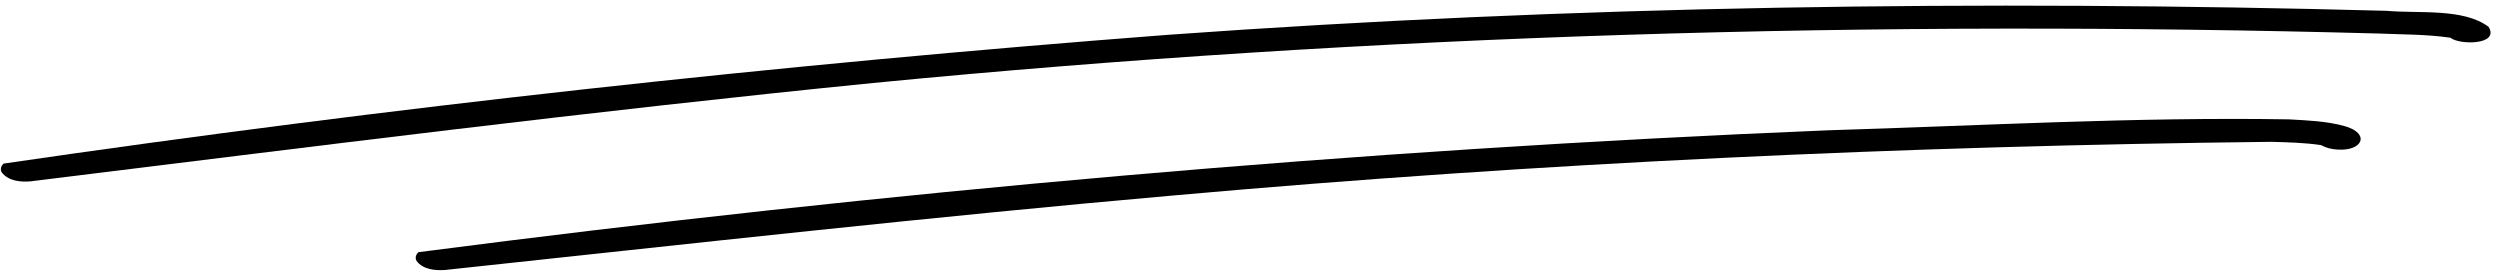
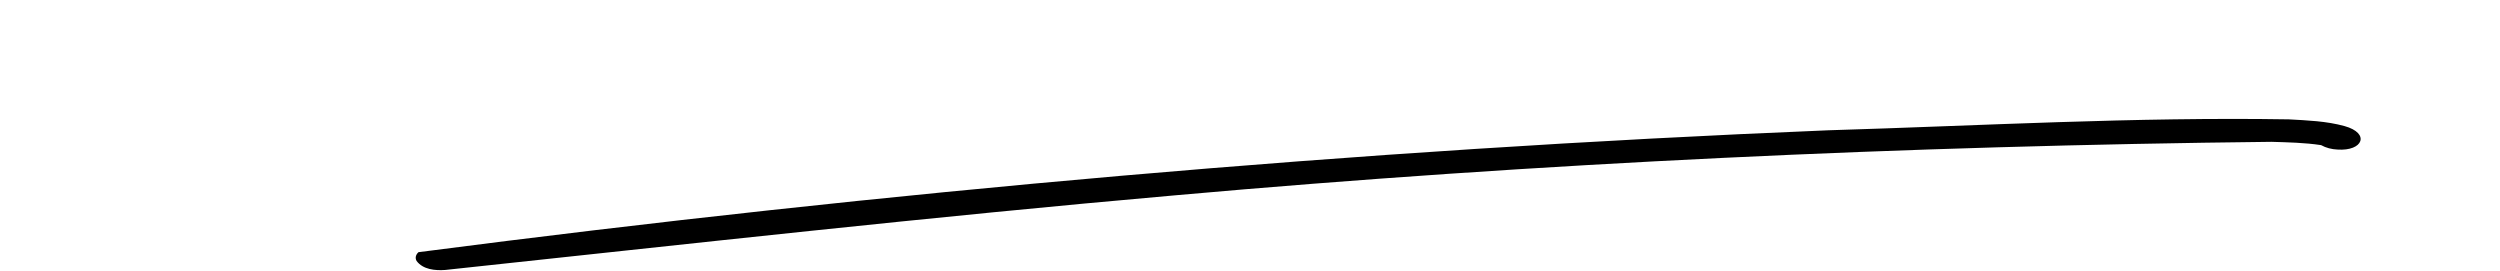
<svg xmlns="http://www.w3.org/2000/svg" height="50.2" preserveAspectRatio="xMidYMid meet" version="1.0" viewBox="34.1 269.1 463.3 50.2" width="463.3" zoomAndPan="magnify">
  <g id="change1_1">
-     <path d="M 195.934 284.477 C 288.59 275.457 381.797 272.777 474.848 275.312 C 479.301 275.5 483.797 275.445 488.219 276.094 C 489.816 277.441 497.344 277.5 495.301 274.086 C 490.648 270.559 482.234 271.645 476.43 271.105 C 401.113 269.074 325.672 270.129 250.512 275.555 C 178.453 281.062 106.109 289 34.781 299.414 C 34.285 299.855 34.09 300.469 34.426 301.051 C 35.621 302.621 37.852 302.867 39.723 302.711 C 91.754 296.309 143.766 289.676 195.934 284.477" />
    <path d="M 116.605 319.129 C 161.715 314.312 206.809 309.254 252.004 305.285 C 319.504 299.262 387.285 296.137 455.047 295.383 C 458.117 295.477 461.203 295.535 464.246 295.996 C 465.156 296.508 466.234 296.77 467.273 296.816 C 472.016 297.148 473.383 293.789 468.574 292.461 C 465.219 291.539 461.711 291.414 458.25 291.219 C 429.789 290.754 401.324 292.387 372.883 293.246 C 285.629 296.824 198.055 304.605 111.66 315.832 C 111.164 316.27 110.973 316.887 111.309 317.469 C 112.496 319.051 114.734 319.266 116.605 319.129" />
  </g>
</svg>